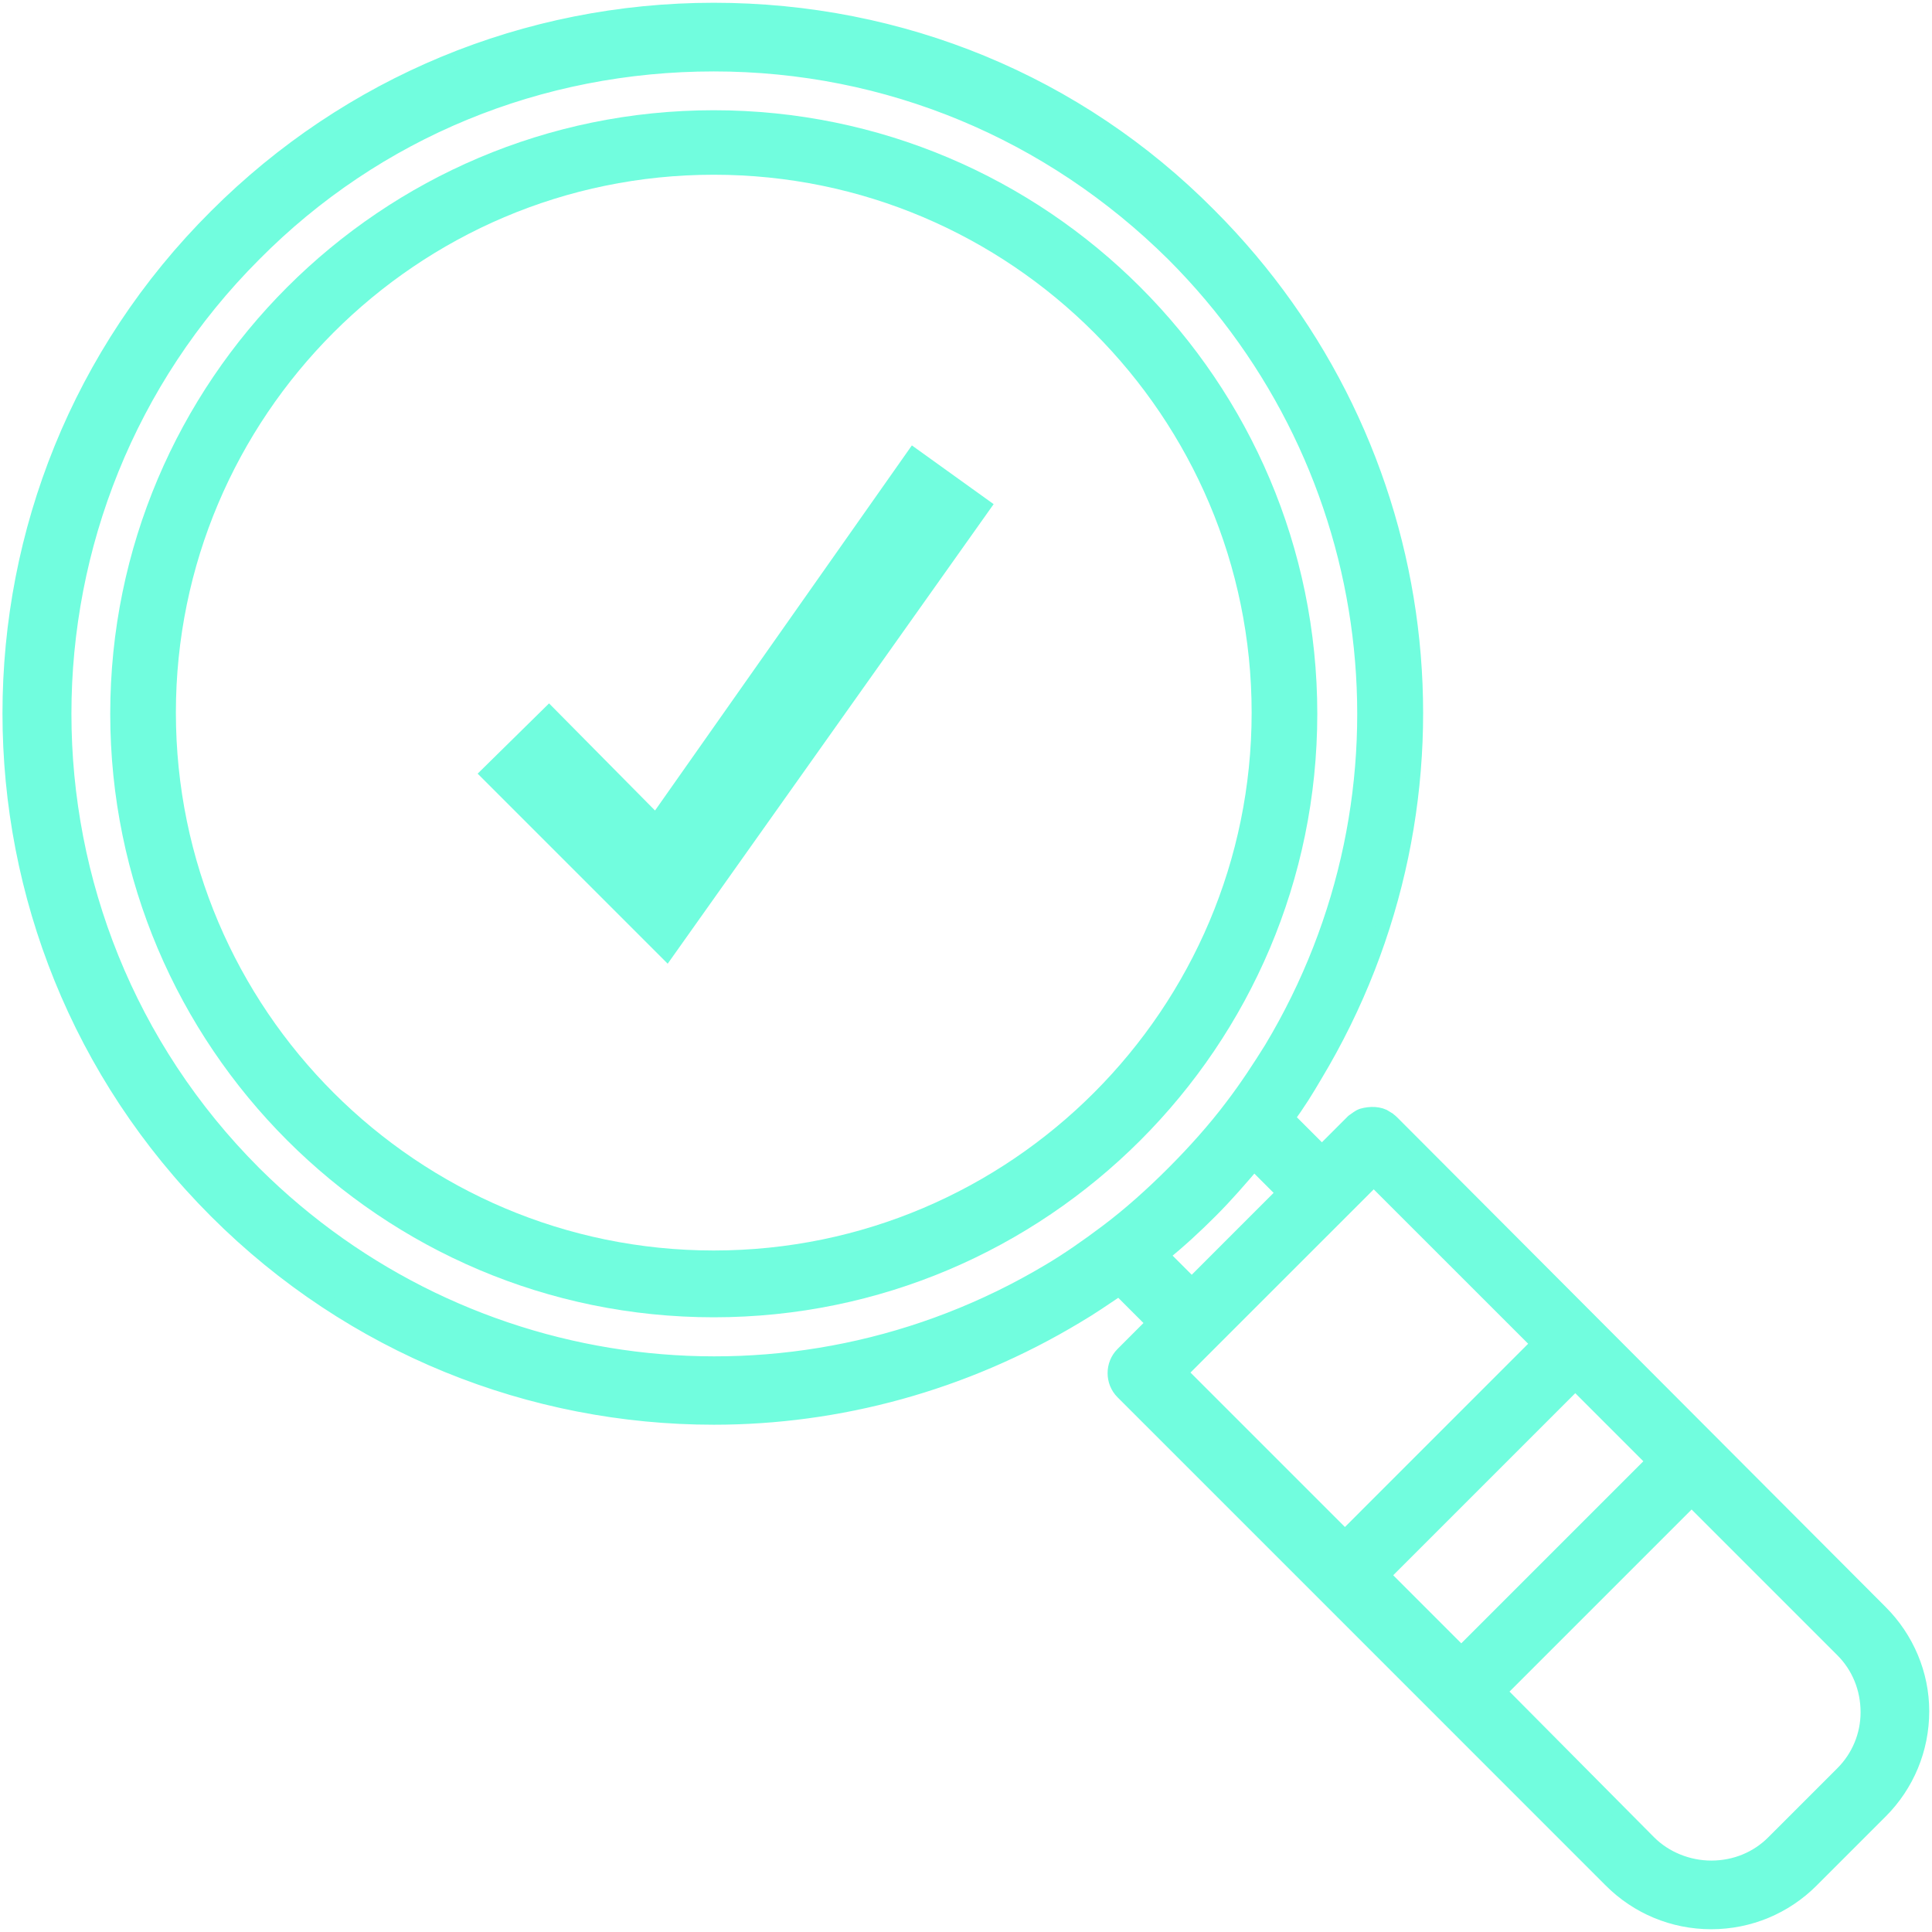
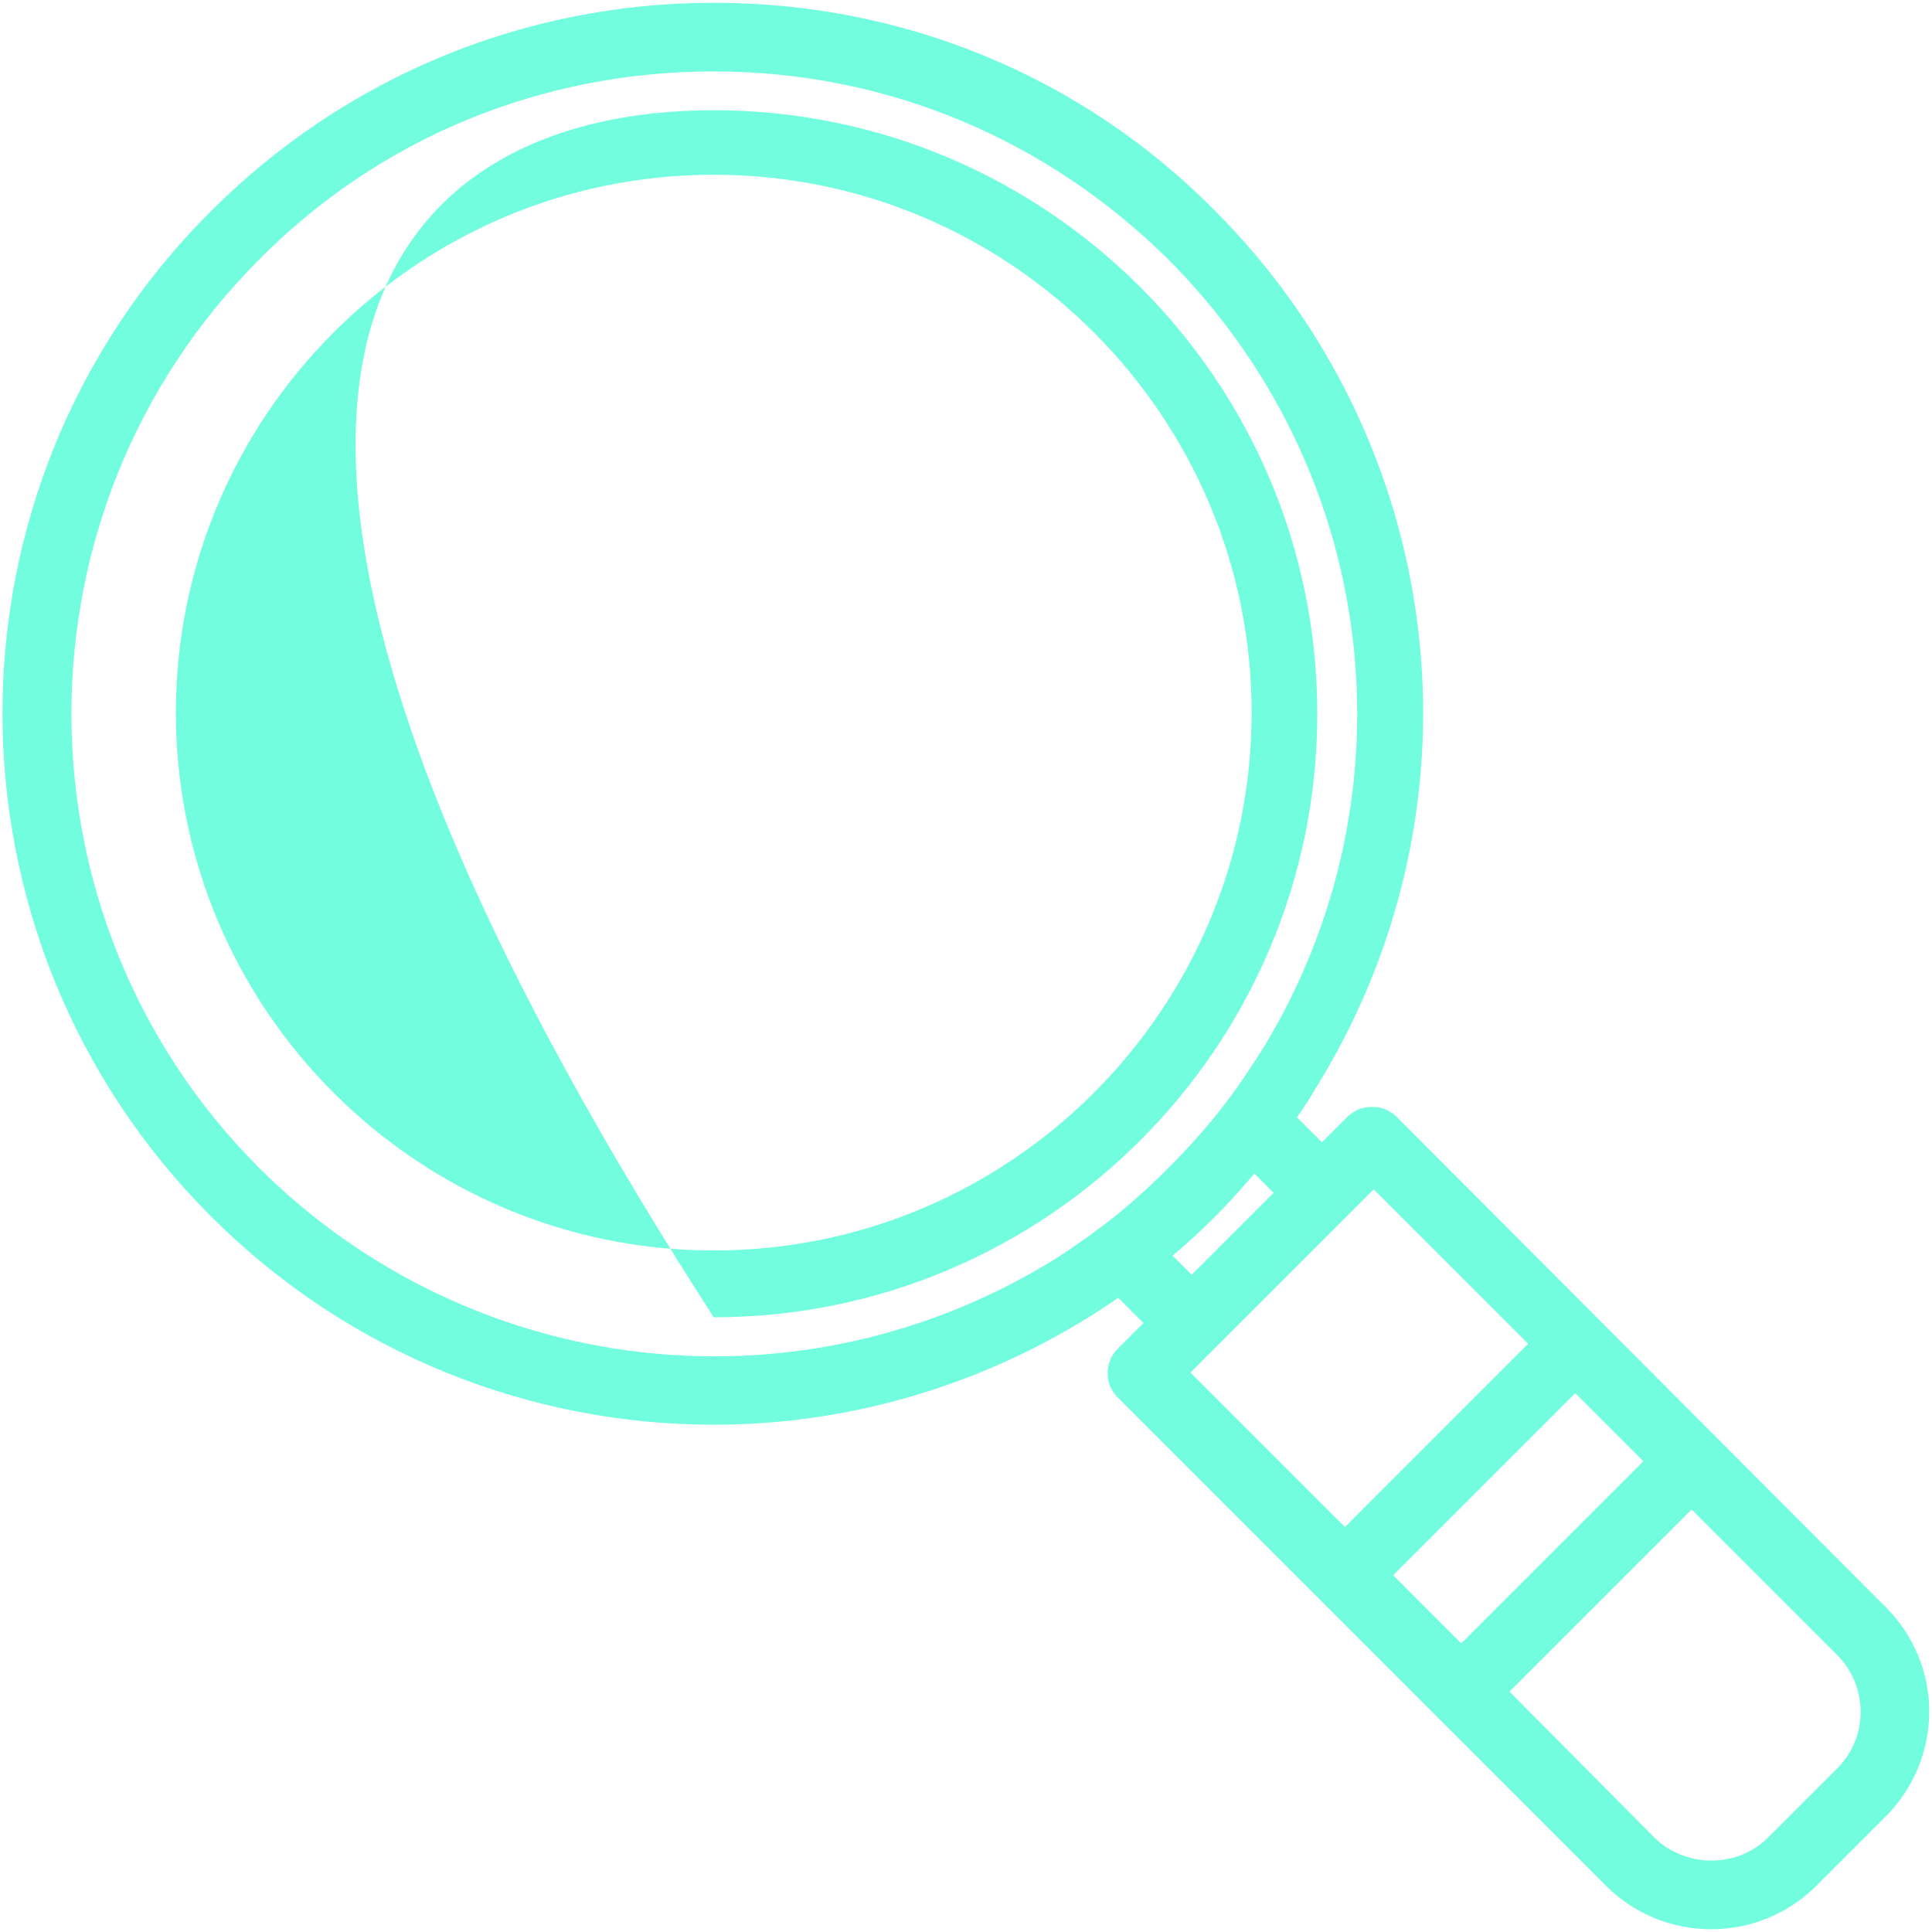
<svg xmlns="http://www.w3.org/2000/svg" width="52" height="52" viewBox="0 0 52 52" fill="none">
  <path d="M50.614 43.391L37.47 30.215C37.439 30.184 37.408 30.154 37.346 30.122C37.346 30.122 37.315 30.122 37.315 30.091C37.129 29.968 36.881 29.968 36.664 30.029C36.571 30.061 36.509 30.122 36.416 30.184L35.579 31.021L34.649 30.091C34.928 29.72 35.176 29.317 35.393 28.945C39.888 21.474 38.71 11.957 32.541 5.788C29.007 2.223 24.264 0.27 19.211 0.27C14.158 0.27 9.384 2.254 5.819 5.819C-1.59 13.197 -1.59 25.194 5.819 32.602C9.477 36.261 14.313 38.151 19.211 38.151C22.559 38.151 25.938 37.252 28.976 35.423C29.348 35.206 29.751 34.928 30.123 34.679L31.053 35.609L30.216 36.447C29.937 36.725 29.937 37.191 30.216 37.469L35.672 42.925L38.803 46.056L43.36 50.614C44.073 51.327 45.034 51.73 46.057 51.73C47.08 51.73 48.041 51.327 48.754 50.614L50.614 48.754C51.327 48.041 51.73 47.08 51.73 46.056C51.73 45.065 51.327 44.103 50.614 43.391ZM37.222 42.398L42.399 37.221L44.507 39.33L39.33 44.507L37.222 42.398ZM36.199 41.376L31.766 36.943L32.603 36.105L36.137 32.572L36.974 31.735L41.407 36.167L36.199 41.376ZM6.842 31.579C0.022 24.759 0.022 13.662 6.842 6.842C10.128 3.525 14.53 1.727 19.211 1.727C23.892 1.727 28.263 3.556 31.58 6.842C37.284 12.546 38.369 21.319 34.215 28.232C33.905 28.727 33.564 29.255 33.161 29.782C32.696 30.401 32.138 31.021 31.58 31.579C31.022 32.138 30.402 32.696 29.782 33.16C29.286 33.532 28.759 33.904 28.232 34.215C21.319 38.337 12.546 37.252 6.842 31.579ZM32.076 34.587L31.27 33.781C31.735 33.408 32.169 33.005 32.572 32.602C33.006 32.169 33.378 31.735 33.75 31.3L34.556 32.106L33.316 33.346L32.076 34.587ZM49.591 47.73L47.731 49.59C47.297 50.025 46.708 50.273 46.057 50.273C45.437 50.273 44.817 50.025 44.383 49.59L40.353 45.529L45.53 40.352L49.591 44.413C50.025 44.847 50.273 45.437 50.273 46.087C50.273 46.708 50.025 47.297 49.591 47.73Z" fill="#71FDDE" stroke="#71FDDE" stroke-width="0.391" stroke-miterlimit="1.562" />
-   <path d="M19.211 35.455C10.252 35.455 2.967 28.17 2.967 19.211C2.967 10.252 10.252 2.967 19.211 2.967C28.17 2.967 35.455 10.252 35.455 19.211C35.455 28.17 28.17 35.455 19.211 35.455ZM19.211 4.703C11.213 4.703 4.734 11.213 4.734 19.18C4.734 27.178 11.244 33.657 19.211 33.657C27.209 33.657 33.688 27.147 33.688 19.18C33.688 11.213 27.209 4.703 19.211 4.703Z" fill="#71FDDE" />
-   <path d="M17.971 25.938L12.856 20.823L14.778 18.932L17.63 21.815L24.543 11.988L26.744 13.569L17.971 25.938Z" fill="#71FDDE" />
+   <path d="M19.211 35.455C2.967 10.252 10.252 2.967 19.211 2.967C28.17 2.967 35.455 10.252 35.455 19.211C35.455 28.17 28.17 35.455 19.211 35.455ZM19.211 4.703C11.213 4.703 4.734 11.213 4.734 19.18C4.734 27.178 11.244 33.657 19.211 33.657C27.209 33.657 33.688 27.147 33.688 19.18C33.688 11.213 27.209 4.703 19.211 4.703Z" fill="#71FDDE" />
</svg>